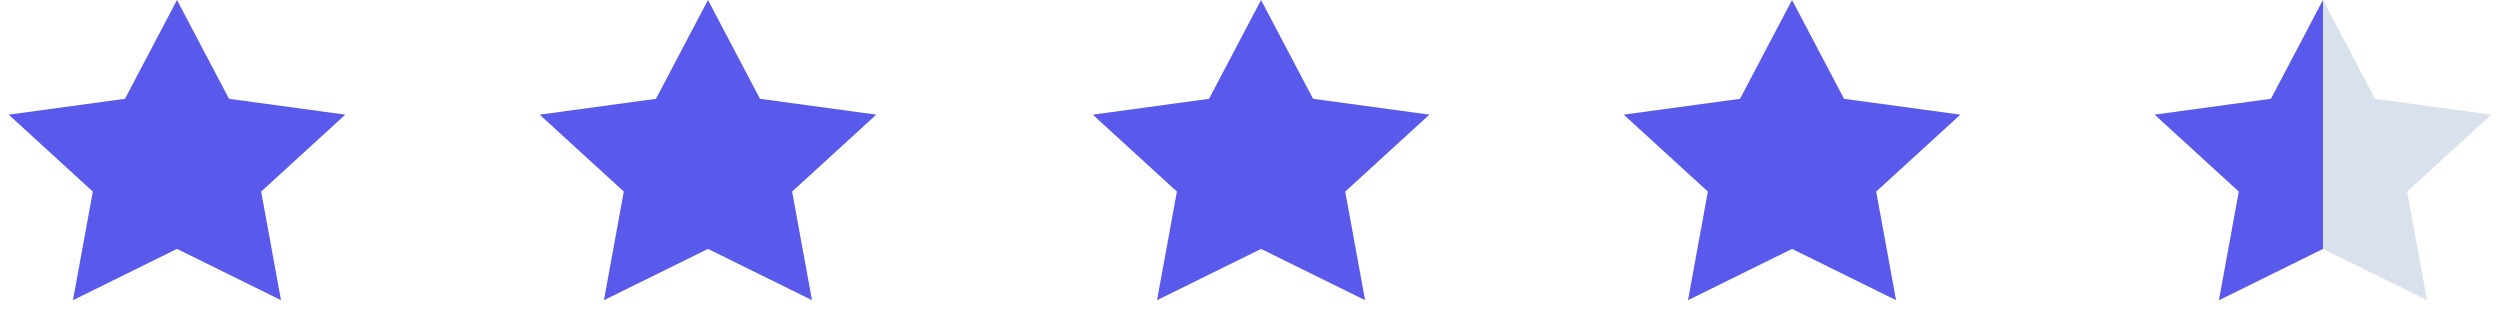
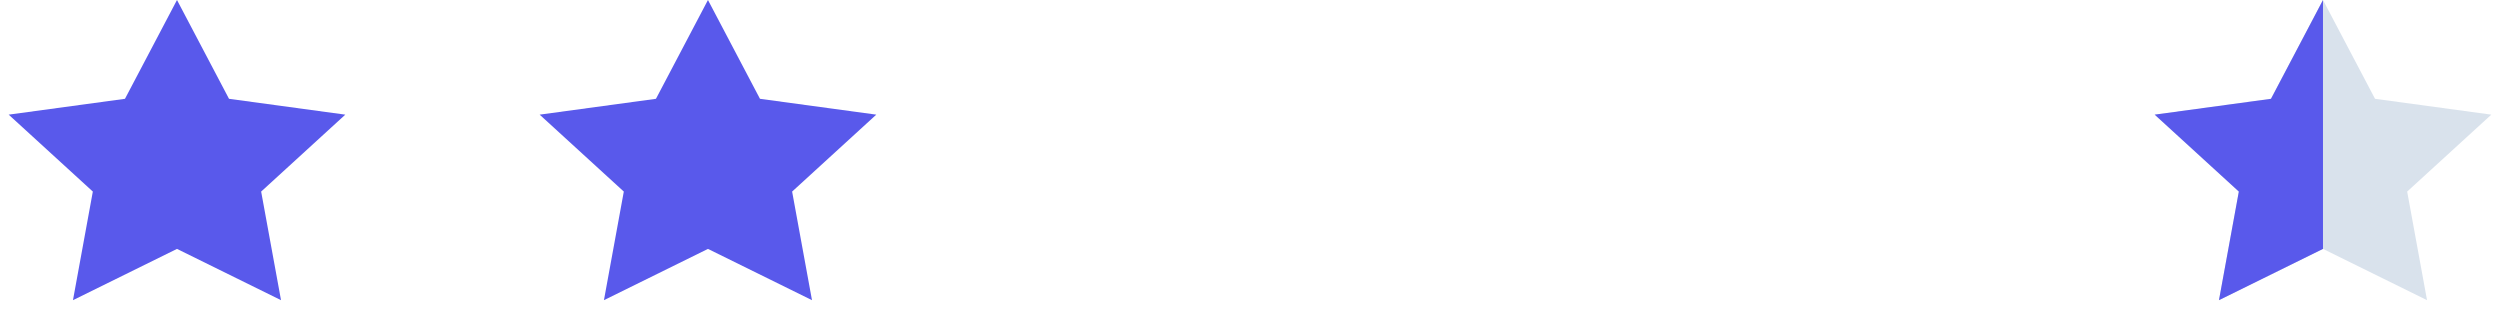
<svg xmlns="http://www.w3.org/2000/svg" width="113" height="15" viewBox="0 0 113 15" fill="none">
  <path fill-rule="evenodd" clip-rule="evenodd" d="M8 11.25L3.298 13.568L4.196 8.659L0.392 5.182L5.649 4.466L8 0L10.351 4.466L15.608 5.182L11.804 8.659L12.702 13.568L8 11.25Z" fill="#5959EB" />
  <path fill-rule="evenodd" clip-rule="evenodd" d="M32 11.25L27.298 13.568L28.196 8.659L24.392 5.182L29.649 4.466L32 0L34.351 4.466L39.608 5.182L35.804 8.659L36.702 13.568L32 11.25Z" fill="#5959EB" />
-   <path fill-rule="evenodd" clip-rule="evenodd" d="M57 11.25L52.298 13.568L53.196 8.659L49.392 5.182L54.649 4.466L57 0L59.351 4.466L64.609 5.182L60.804 8.659L61.702 13.568L57 11.25Z" fill="#5959EB" />
-   <path fill-rule="evenodd" clip-rule="evenodd" d="M81 11.25L76.298 13.568L77.196 8.659L73.391 5.182L78.649 4.466L81 0L83.351 4.466L88.609 5.182L84.804 8.659L85.702 13.568L81 11.25Z" fill="#5959EB" />
  <path fill-rule="evenodd" clip-rule="evenodd" d="M105 11.25L100.298 13.568L101.196 8.659L97.391 5.182L102.649 4.466L105 0L107.351 4.466L112.608 5.182L108.804 8.659L109.702 13.568L105 11.25Z" fill="#D9E2EC" />
  <path fill-rule="evenodd" clip-rule="evenodd" d="M104.999 11.25L100.297 13.568L101.195 8.659L97.391 5.182L102.648 4.466L104.999 0V11.25Z" fill="#5959EB" />
</svg>